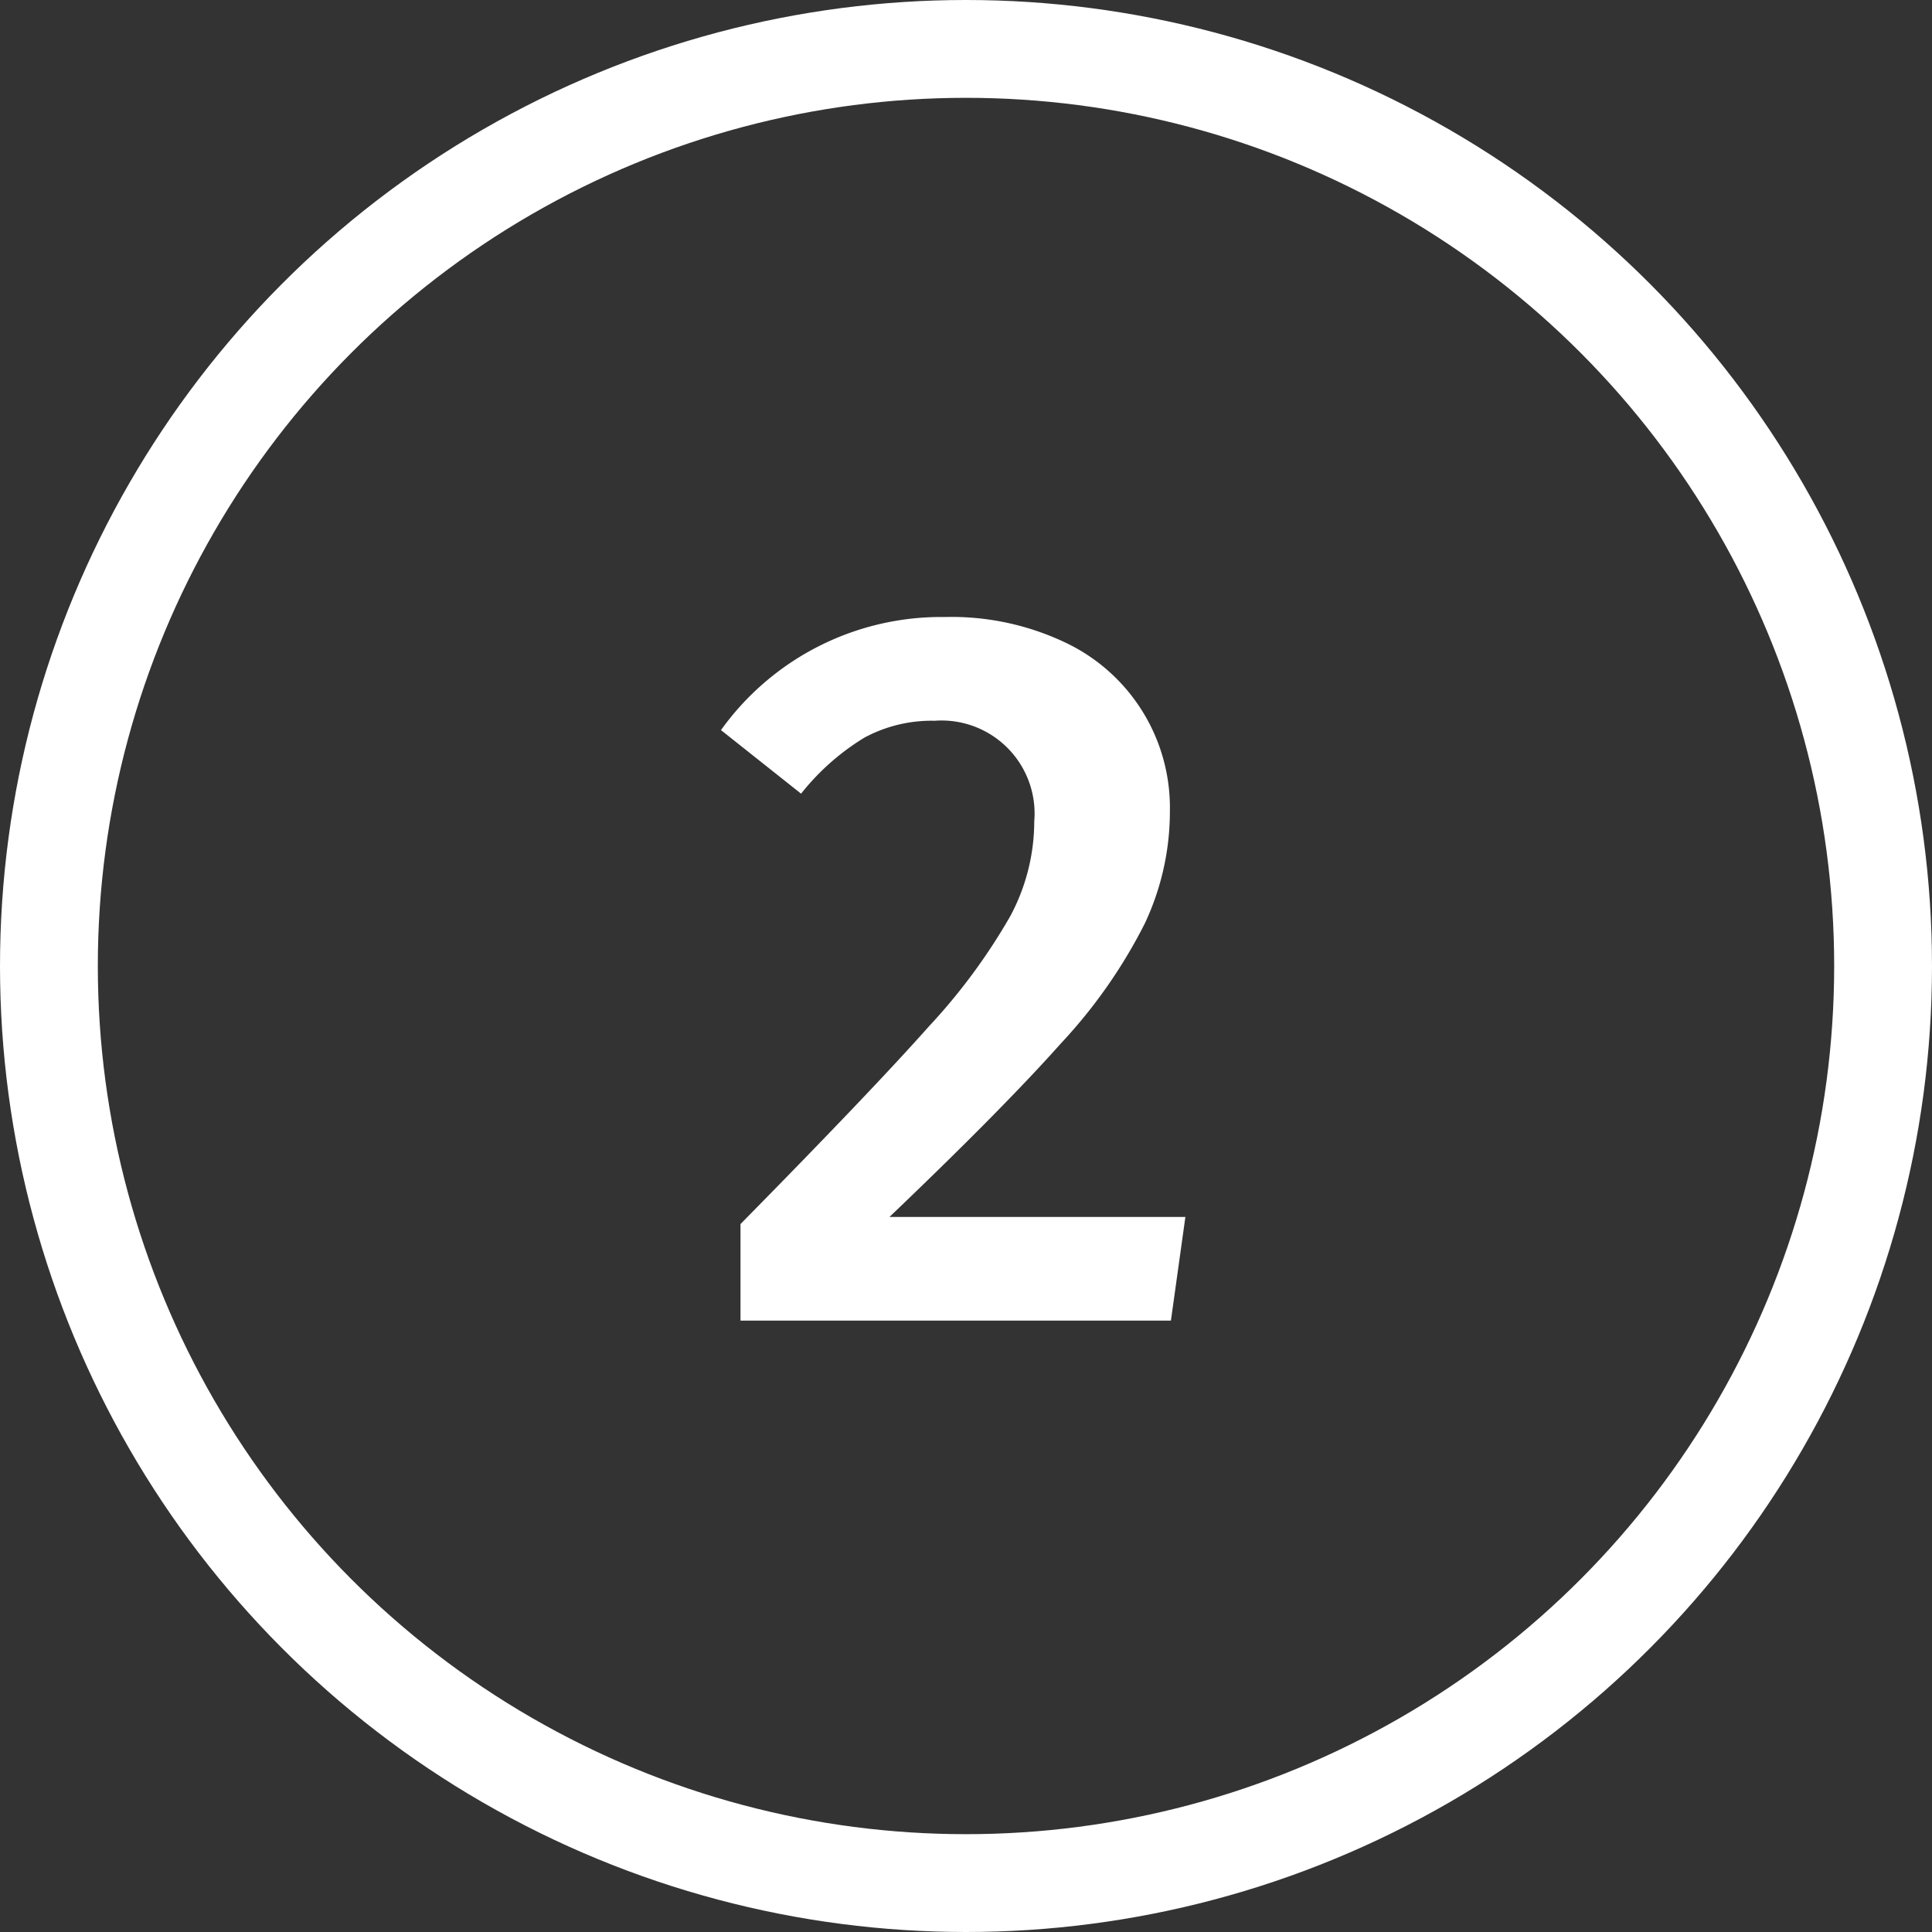
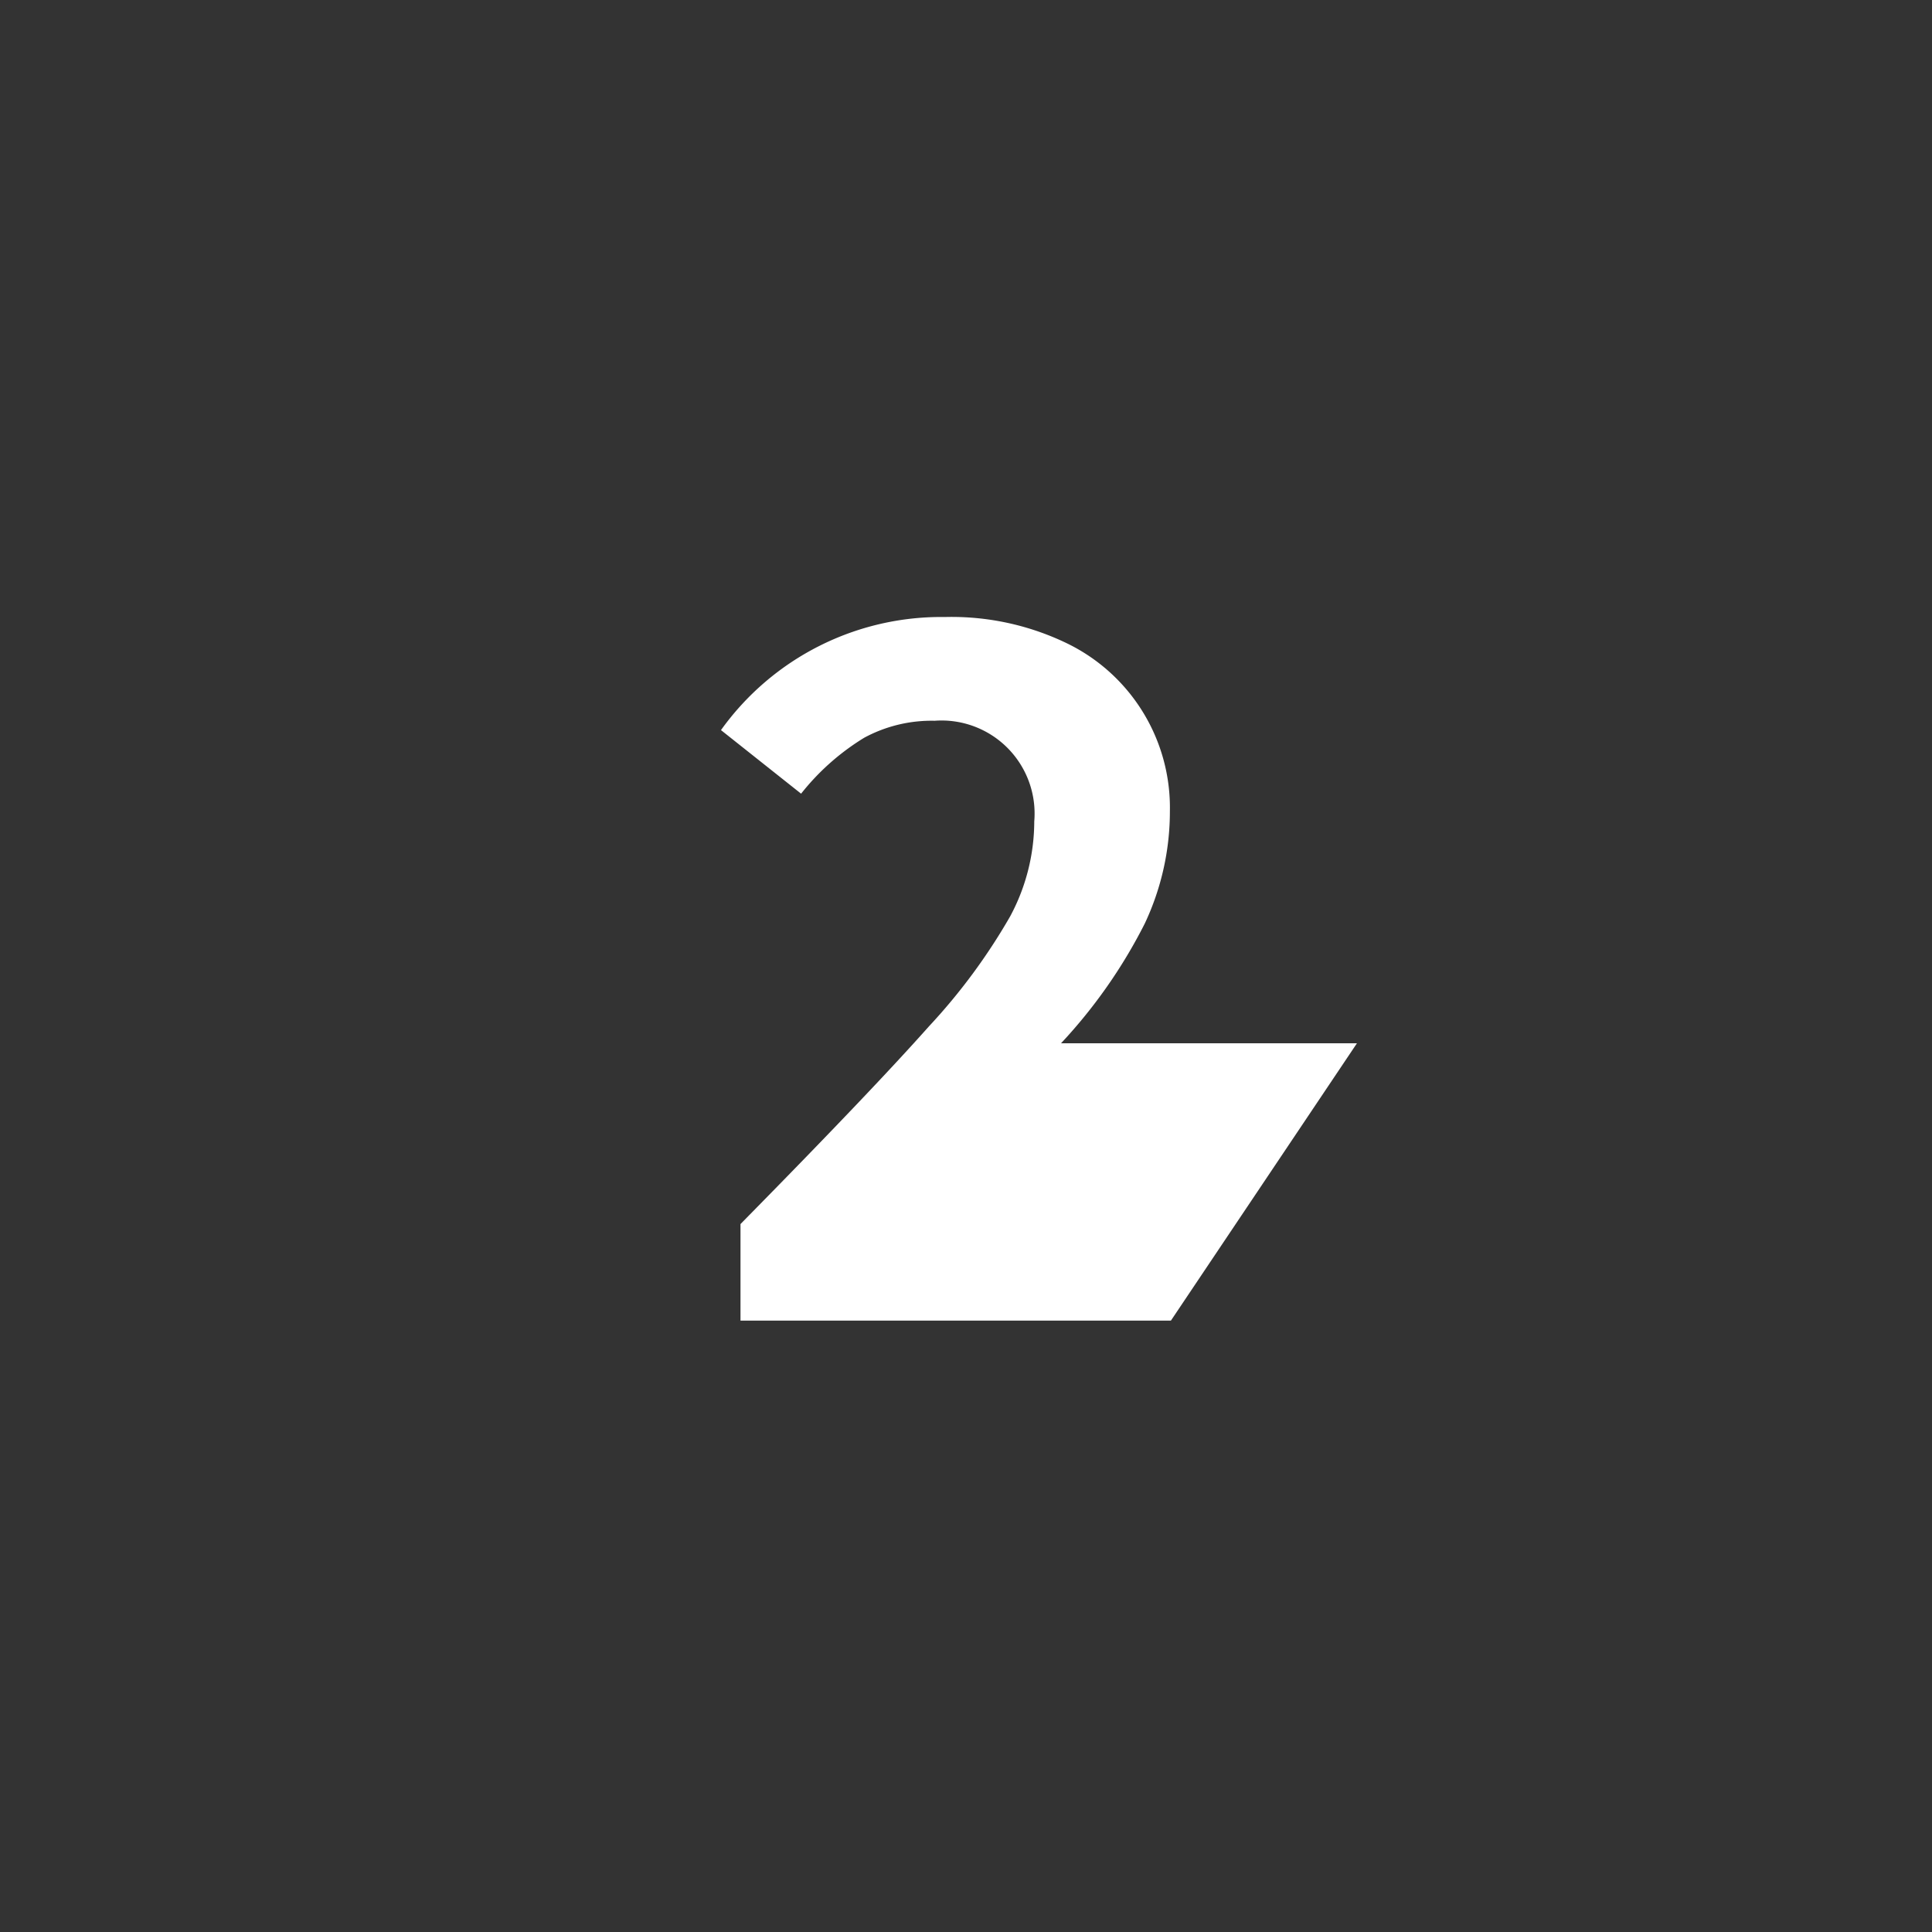
<svg xmlns="http://www.w3.org/2000/svg" width="79" height="79" viewBox="0 0 79 79">
  <rect x="0" y="0" width="79" height="79" fill="#333333" stroke="none" />
  <g id="ic_kreis_zahl_02" transform="translate(-376 -227)">
    <g id="Ellipse_1" data-name="Ellipse 1" transform="translate(376 227)" fill="none" stroke="#fff" stroke-width="4">
-       <circle cx="39.5" cy="39.5" r="39.5" stroke="none" />
-       <circle cx="39.5" cy="39.5" r="37.5" fill="none" />
-     </g>
-     <path id="Pfad_11" data-name="Pfad 11" d="M29.639,10.23a10.826,10.826,0,0,1,4.935,1.05,7.469,7.469,0,0,1,4.263,6.888,10.753,10.753,0,0,1-1.029,4.6,21.086,21.086,0,0,1-3.423,4.893q-2.394,2.688-7.014,7.1h12.1L38.879,39h-17.6V35.052q5.376-5.46,7.707-8.085a24.37,24.37,0,0,0,3.318-4.494,8.215,8.215,0,0,0,.987-3.885,3.805,3.805,0,0,0-4.074-4.116,5.8,5.8,0,0,0-2.877.693,9.808,9.808,0,0,0-2.583,2.289l-3.276-2.6A11.076,11.076,0,0,1,29.639,10.23Z" transform="translate(385 242)" fill="#fff" />
+       </g>
+     <path id="Pfad_11" data-name="Pfad 11" d="M29.639,10.23a10.826,10.826,0,0,1,4.935,1.05,7.469,7.469,0,0,1,4.263,6.888,10.753,10.753,0,0,1-1.029,4.6,21.086,21.086,0,0,1-3.423,4.893h12.1L38.879,39h-17.6V35.052q5.376-5.46,7.707-8.085a24.37,24.37,0,0,0,3.318-4.494,8.215,8.215,0,0,0,.987-3.885,3.805,3.805,0,0,0-4.074-4.116,5.8,5.8,0,0,0-2.877.693,9.808,9.808,0,0,0-2.583,2.289l-3.276-2.6A11.076,11.076,0,0,1,29.639,10.23Z" transform="translate(385 242)" fill="#fff" />
  </g>
</svg>